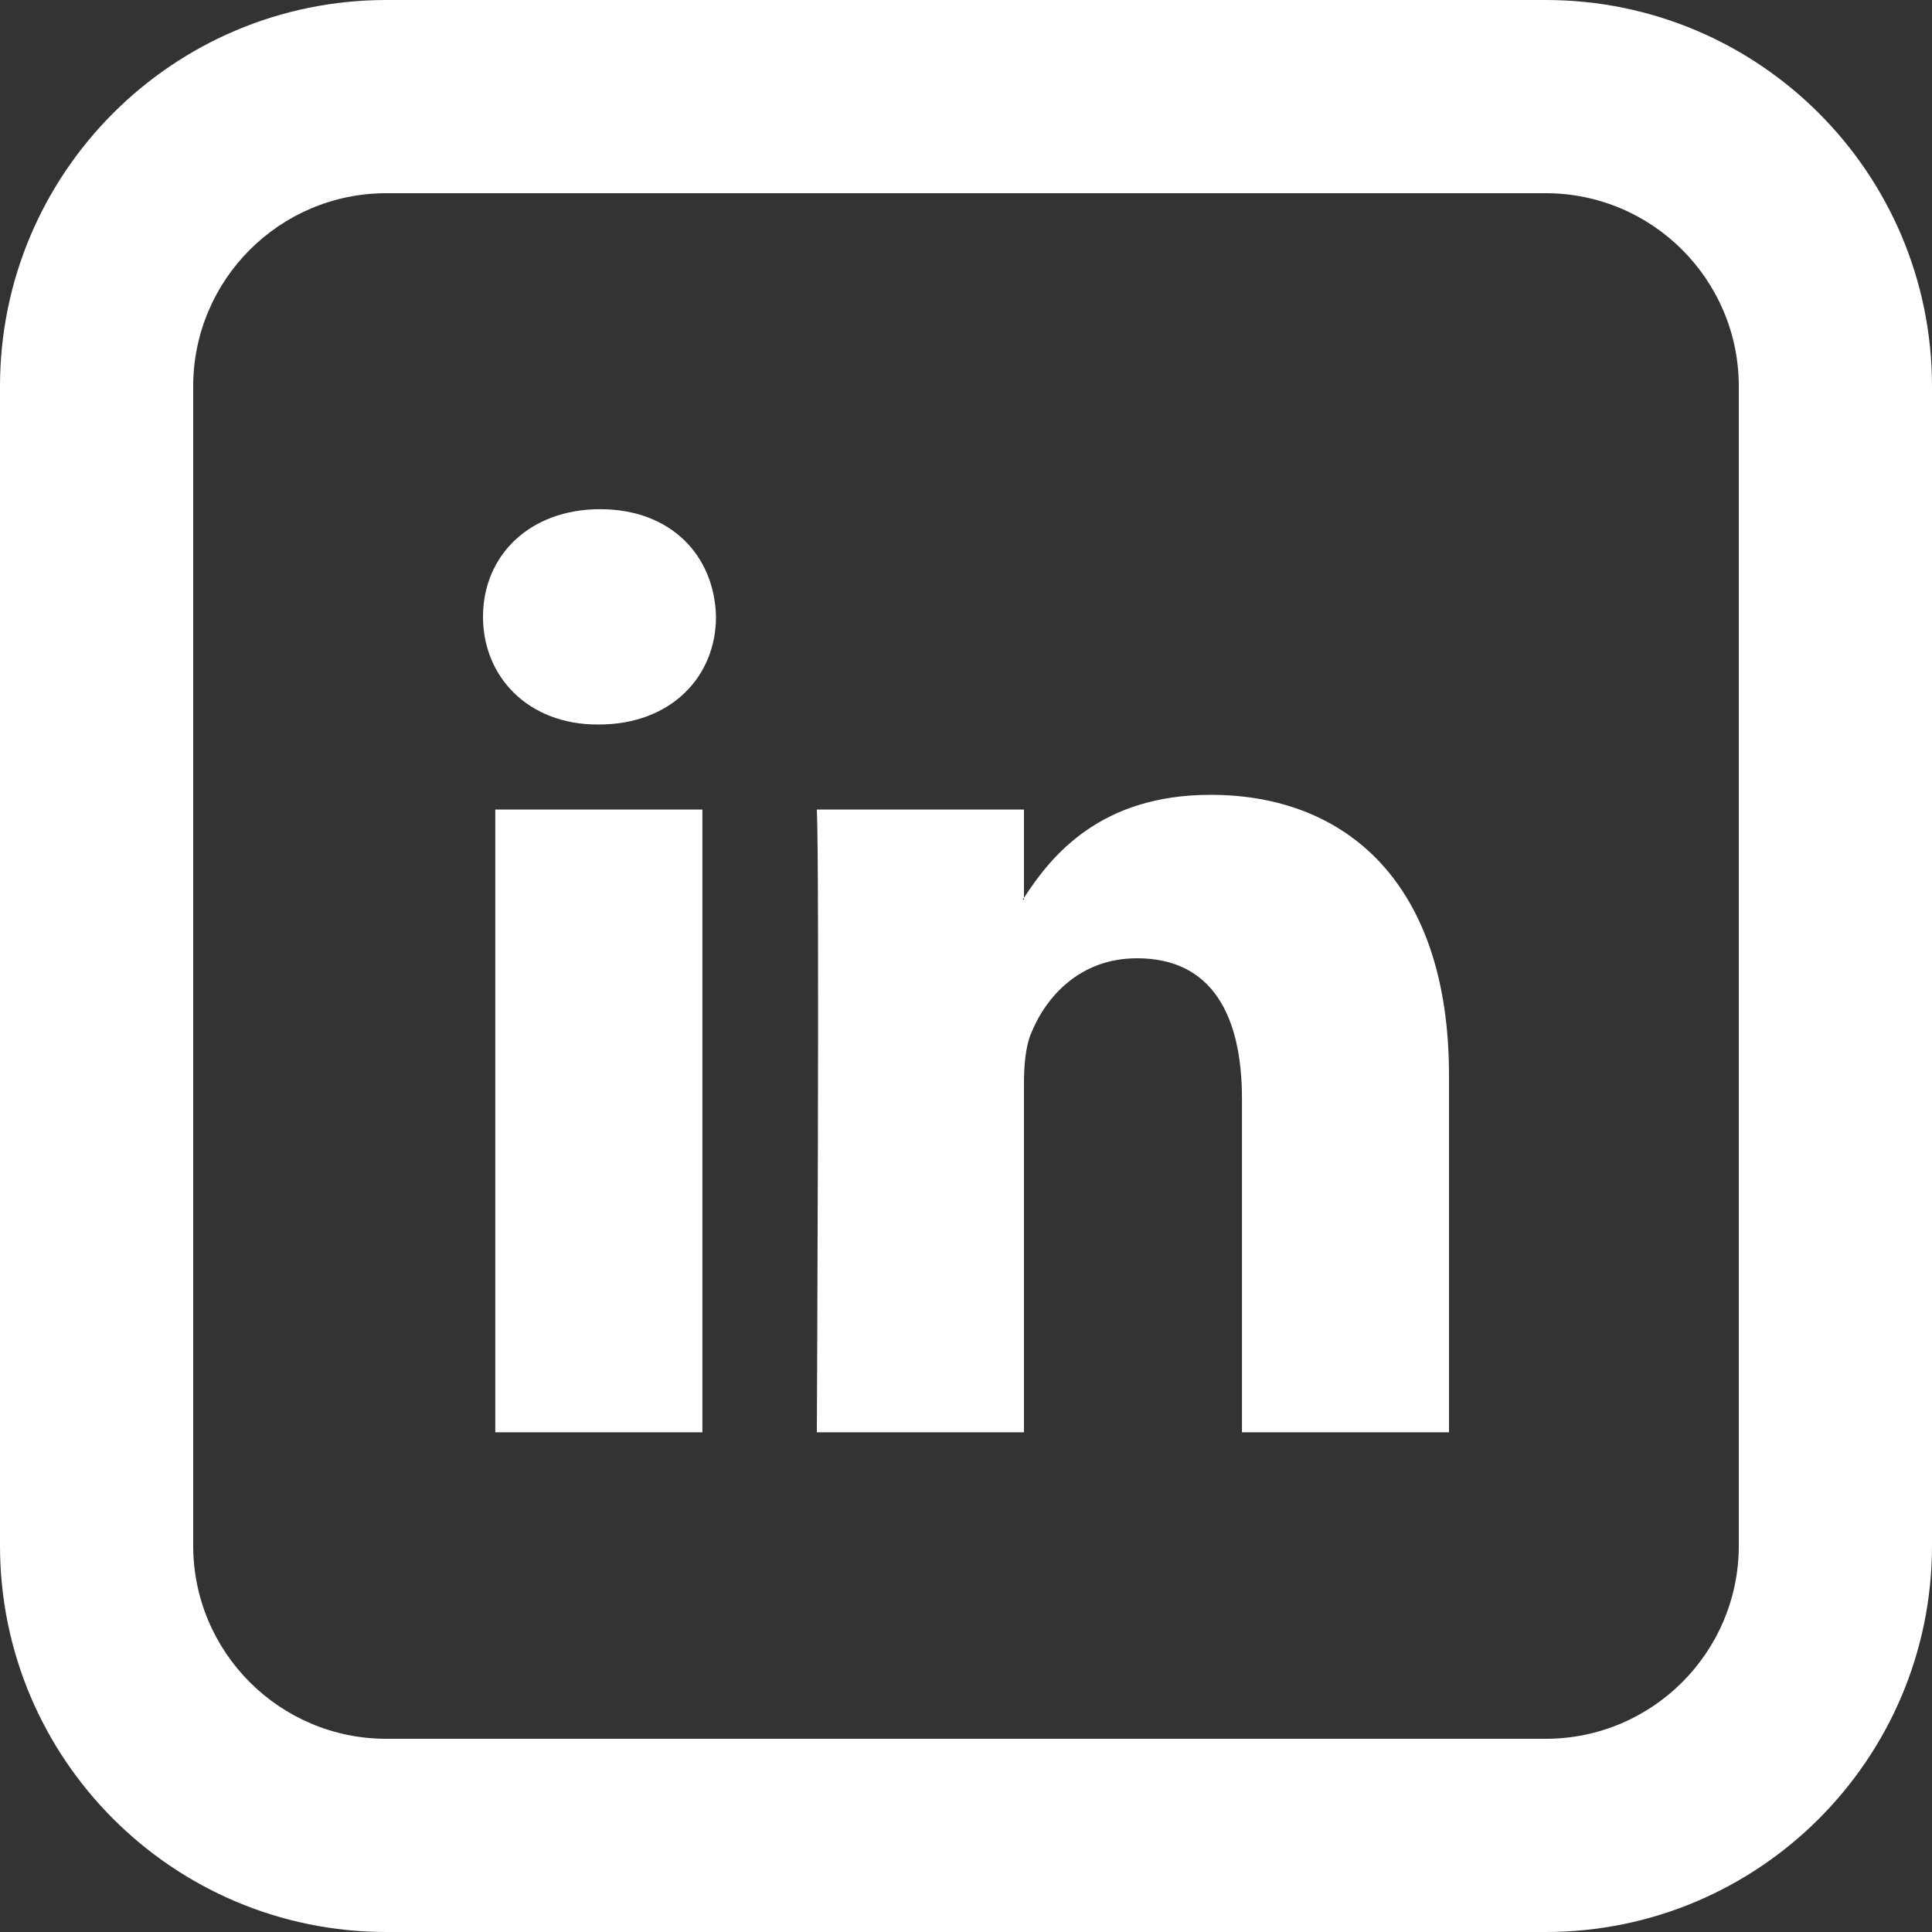
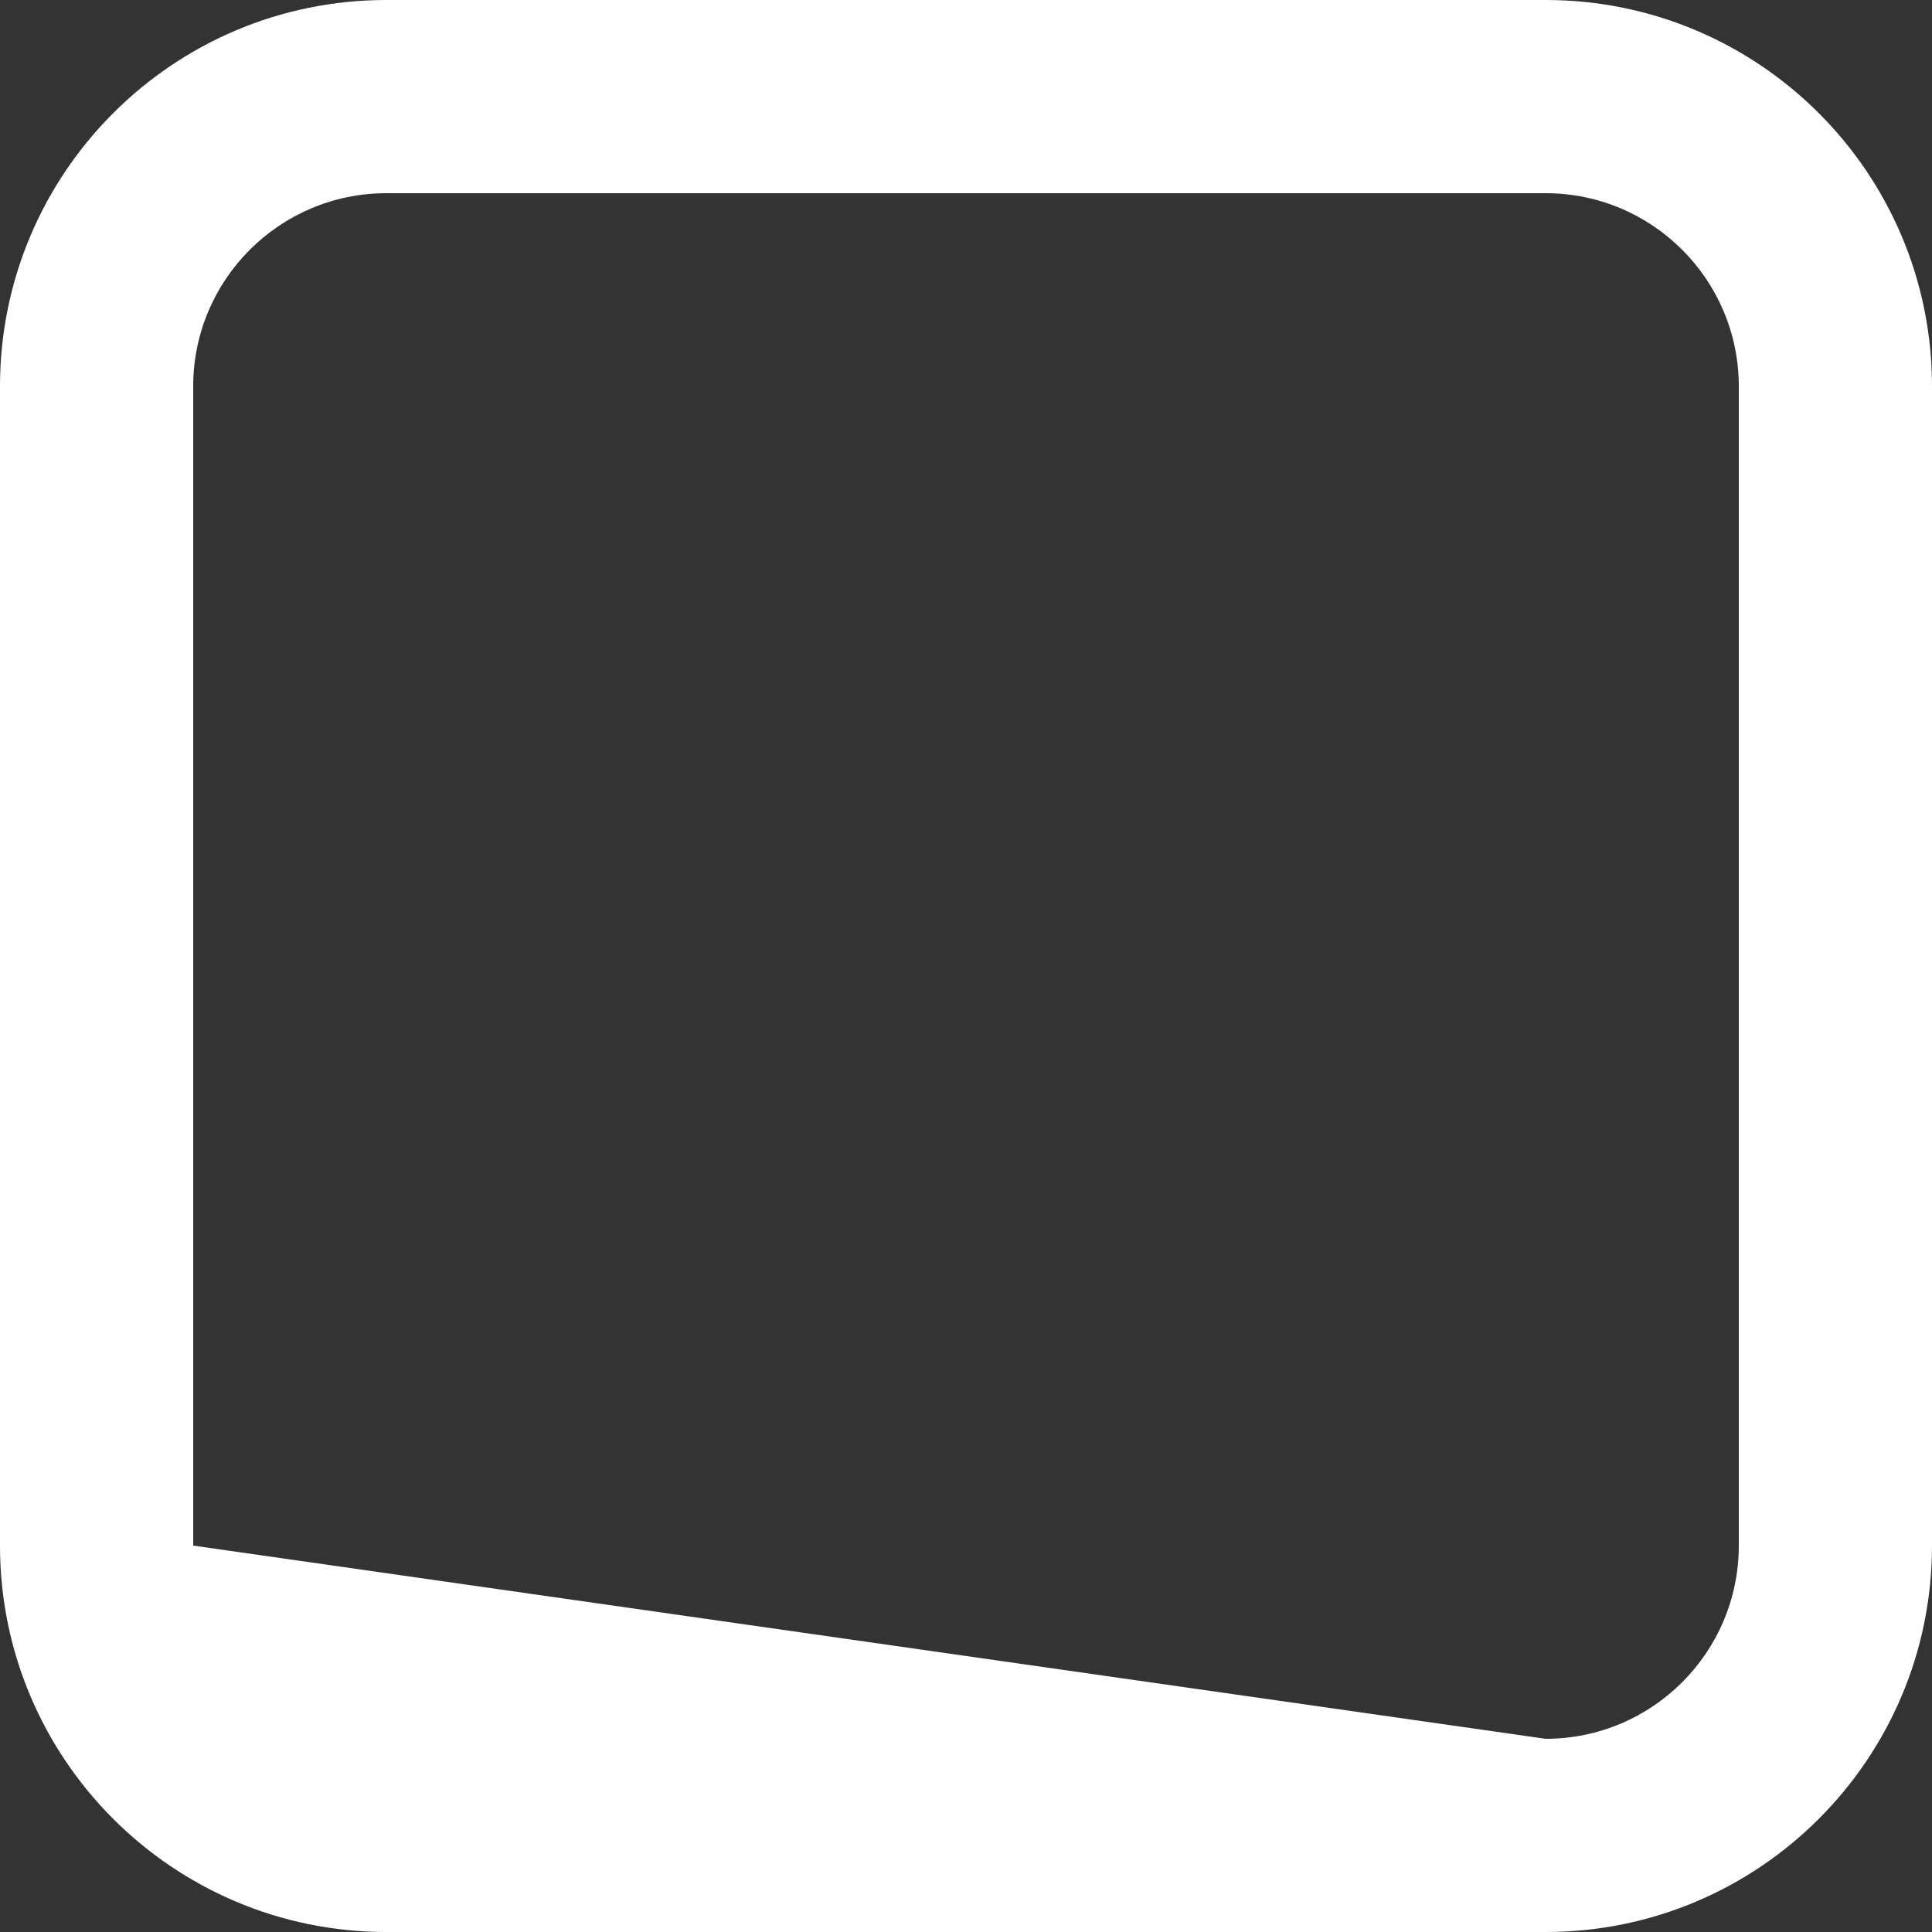
<svg xmlns="http://www.w3.org/2000/svg" width="45px" height="45px" viewBox="0 0 45 45" version="1.1">
  <rect x="0" y="0" width="45" height="45" fill="#333333" stroke="none" />
  <title>Group 15</title>
  <g id="Desktop" stroke="none" stroke-width="1" fill="none" fill-rule="evenodd">
    <g id="Contatos" transform="translate(-1021, -664)" fill="#FFFFFF" fill-rule="nonzero">
      <g id="Group" transform="translate(1021, 664)">
-         <path d="M33.75,25.043 L33.75,33.361 L28.928,33.361 L28.928,25.598 C28.928,23.65 28.231,22.32 26.485,22.32 C25.153,22.32 24.358,23.215 24.01,24.084 C23.884,24.395 23.85,24.826 23.85,25.259 L23.85,33.361 L19.026,33.361 C19.026,33.361 19.091,20.216 19.026,18.855 L23.85,18.855 L23.85,20.909 L23.819,20.956 L23.85,20.956 L23.85,20.912 C24.491,19.922 25.634,18.513 28.197,18.513 C31.369,18.513 33.75,20.587 33.75,25.043 L33.75,25.043 Z M13.979,11.86 C12.33,11.86 11.25,12.944 11.25,14.366 C11.25,15.761 12.299,16.875 13.916,16.875 L13.948,16.875 C15.631,16.875 16.677,15.759 16.677,14.366 C16.645,12.944 15.631,11.86 13.979,11.86 L13.979,11.86 Z M11.536,33.361 L16.36,33.361 L16.36,18.855 L11.536,18.855 L11.536,33.361 L11.536,33.361 Z" id="Shape" />
-         <path d="M9,4.5 C6.515,4.5 4.5,6.515 4.5,9 L4.5,36 C4.5,38.485 6.515,40.5 9,40.5 L36,40.5 C38.485,40.5 40.5,38.485 40.5,36 L40.5,9 C40.5,6.515 38.485,4.5 36,4.5 L9,4.5 Z M9,0 L36,0 C40.971,0 45,4.029 45,9 L45,36 C45,40.971 40.971,45 36,45 L9,45 C4.029,45 0,40.971 0,36 L0,9 C0,4.029 4.029,0 9,0 Z" id="Shape" />
+         <path d="M9,4.5 C6.515,4.5 4.5,6.515 4.5,9 L4.5,36 L36,40.5 C38.485,40.5 40.5,38.485 40.5,36 L40.5,9 C40.5,6.515 38.485,4.5 36,4.5 L9,4.5 Z M9,0 L36,0 C40.971,0 45,4.029 45,9 L45,36 C45,40.971 40.971,45 36,45 L9,45 C4.029,45 0,40.971 0,36 L0,9 C0,4.029 4.029,0 9,0 Z" id="Shape" />
      </g>
    </g>
  </g>
</svg>